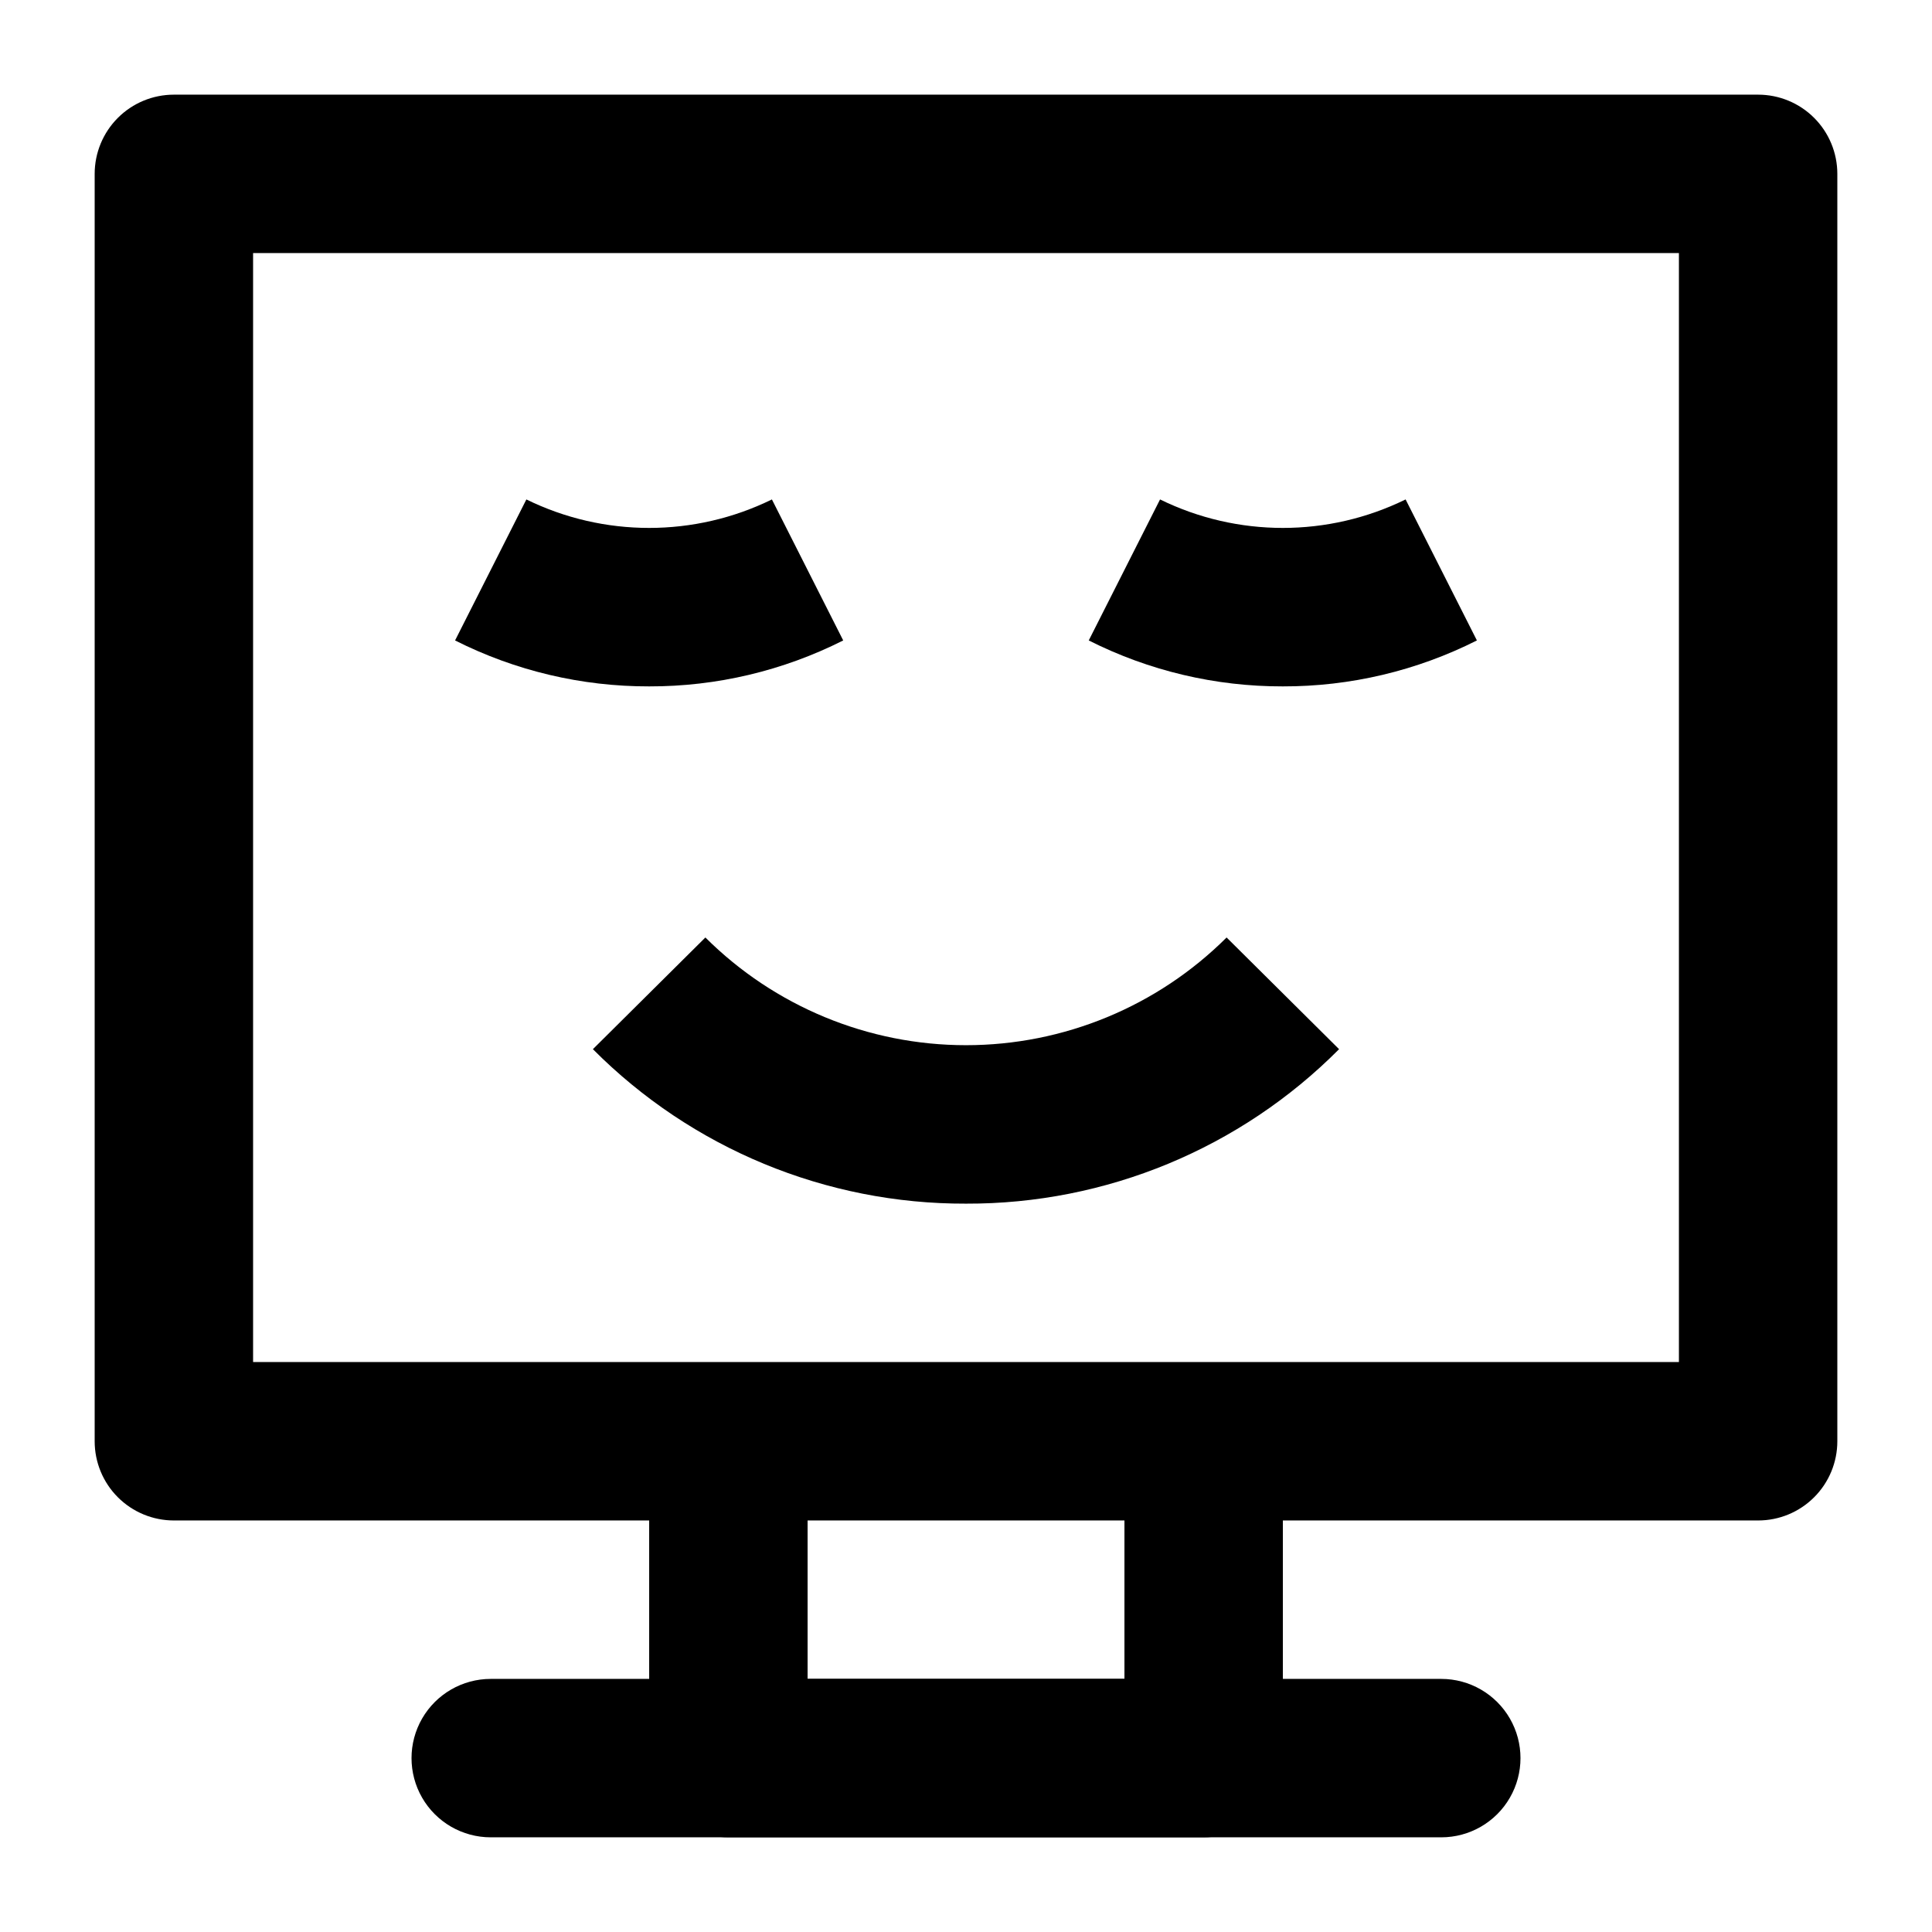
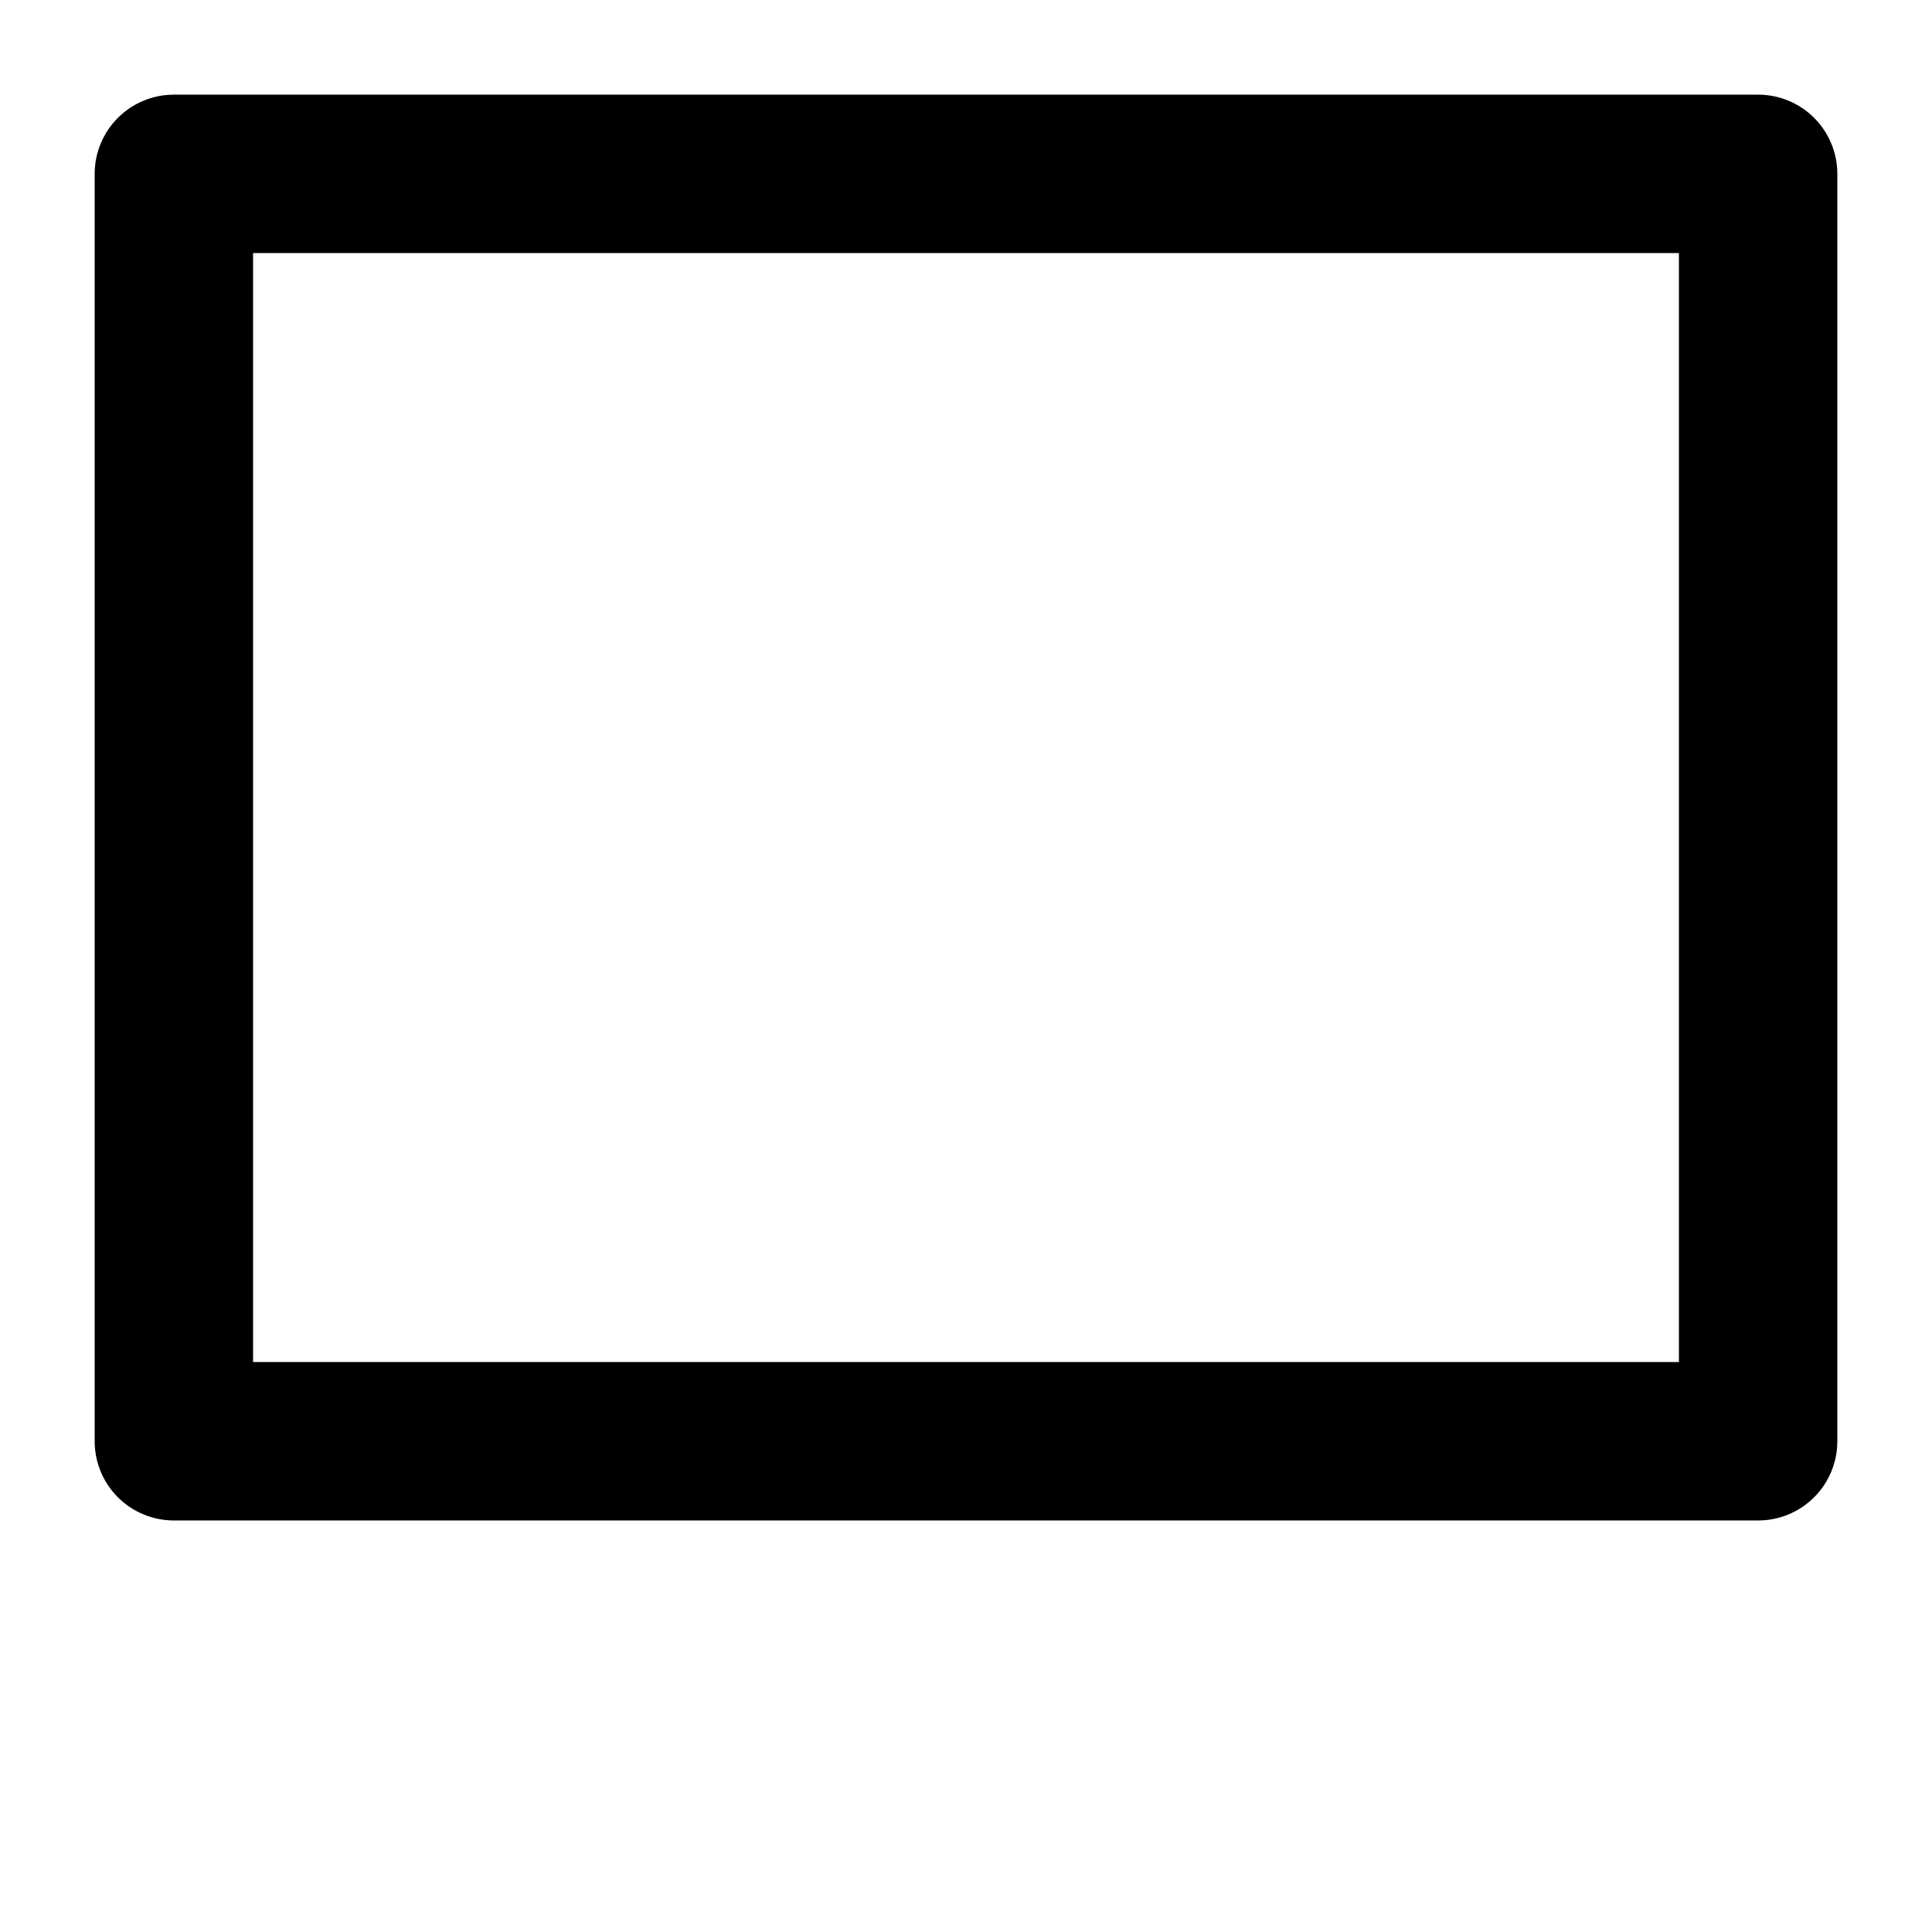
<svg xmlns="http://www.w3.org/2000/svg" fill="#000000" width="800px" height="800px" version="1.1" viewBox="144 144 512 512">
  <g>
-     <path d="m483.96 325.9c-17.859 0.039-35.48-4.129-51.43-12.176l18.895-37.367c20.523 10.066 44.551 10.066 65.074 0l18.895 37.367c-15.949 8.047-33.57 12.215-51.434 12.176z" />
-     <path d="m316.03 325.9c-17.863 0.039-35.484-4.129-51.43-12.176l18.895-37.367h-0.004c20.523 10.066 44.551 10.066 65.074 0l18.895 37.367c-15.949 8.047-33.566 12.215-51.43 12.176z" />
-     <path d="m400 462.98c-37.105 0.121-72.715-14.621-98.875-40.938l29.809-29.598c18.336 18.281 43.172 28.543 69.066 28.543 25.891 0 50.727-10.262 69.062-28.543l29.809 29.598c-26.16 26.316-61.766 41.059-98.871 40.938z" />
-     <path d="m462.98 630.91h-125.95c-5.57 0-10.906-2.211-14.844-6.148s-6.148-9.273-6.148-14.844v-83.969h41.984v62.977h83.969v-62.977h41.984v83.969h-0.004c0 5.57-2.211 10.906-6.148 14.844-3.934 3.938-9.273 6.148-14.84 6.148z" />
    <path d="m609.92 546.94h-419.84c-5.566 0-10.906-2.211-14.844-6.148-3.938-3.934-6.148-9.273-6.148-14.844v-335.87c0-5.566 2.211-10.906 6.148-14.844s9.277-6.148 14.844-6.148h419.84c5.57 0 10.906 2.211 14.844 6.148s6.148 9.277 6.148 14.844v335.87c0 5.57-2.211 10.91-6.148 14.844-3.938 3.938-9.273 6.148-14.844 6.148zm-398.85-41.984h377.86v-293.89h-377.86z" />
-     <path d="m525.95 630.91h-251.9c-7.5 0-14.43-4-18.18-10.496-3.75-6.492-3.75-14.496 0-20.992 3.75-6.492 10.68-10.496 18.18-10.496h251.9c7.5 0 14.43 4.004 18.18 10.496 3.75 6.496 3.75 14.5 0 20.992-3.75 6.496-10.68 10.496-18.18 10.496z" />
  </g>
</svg>